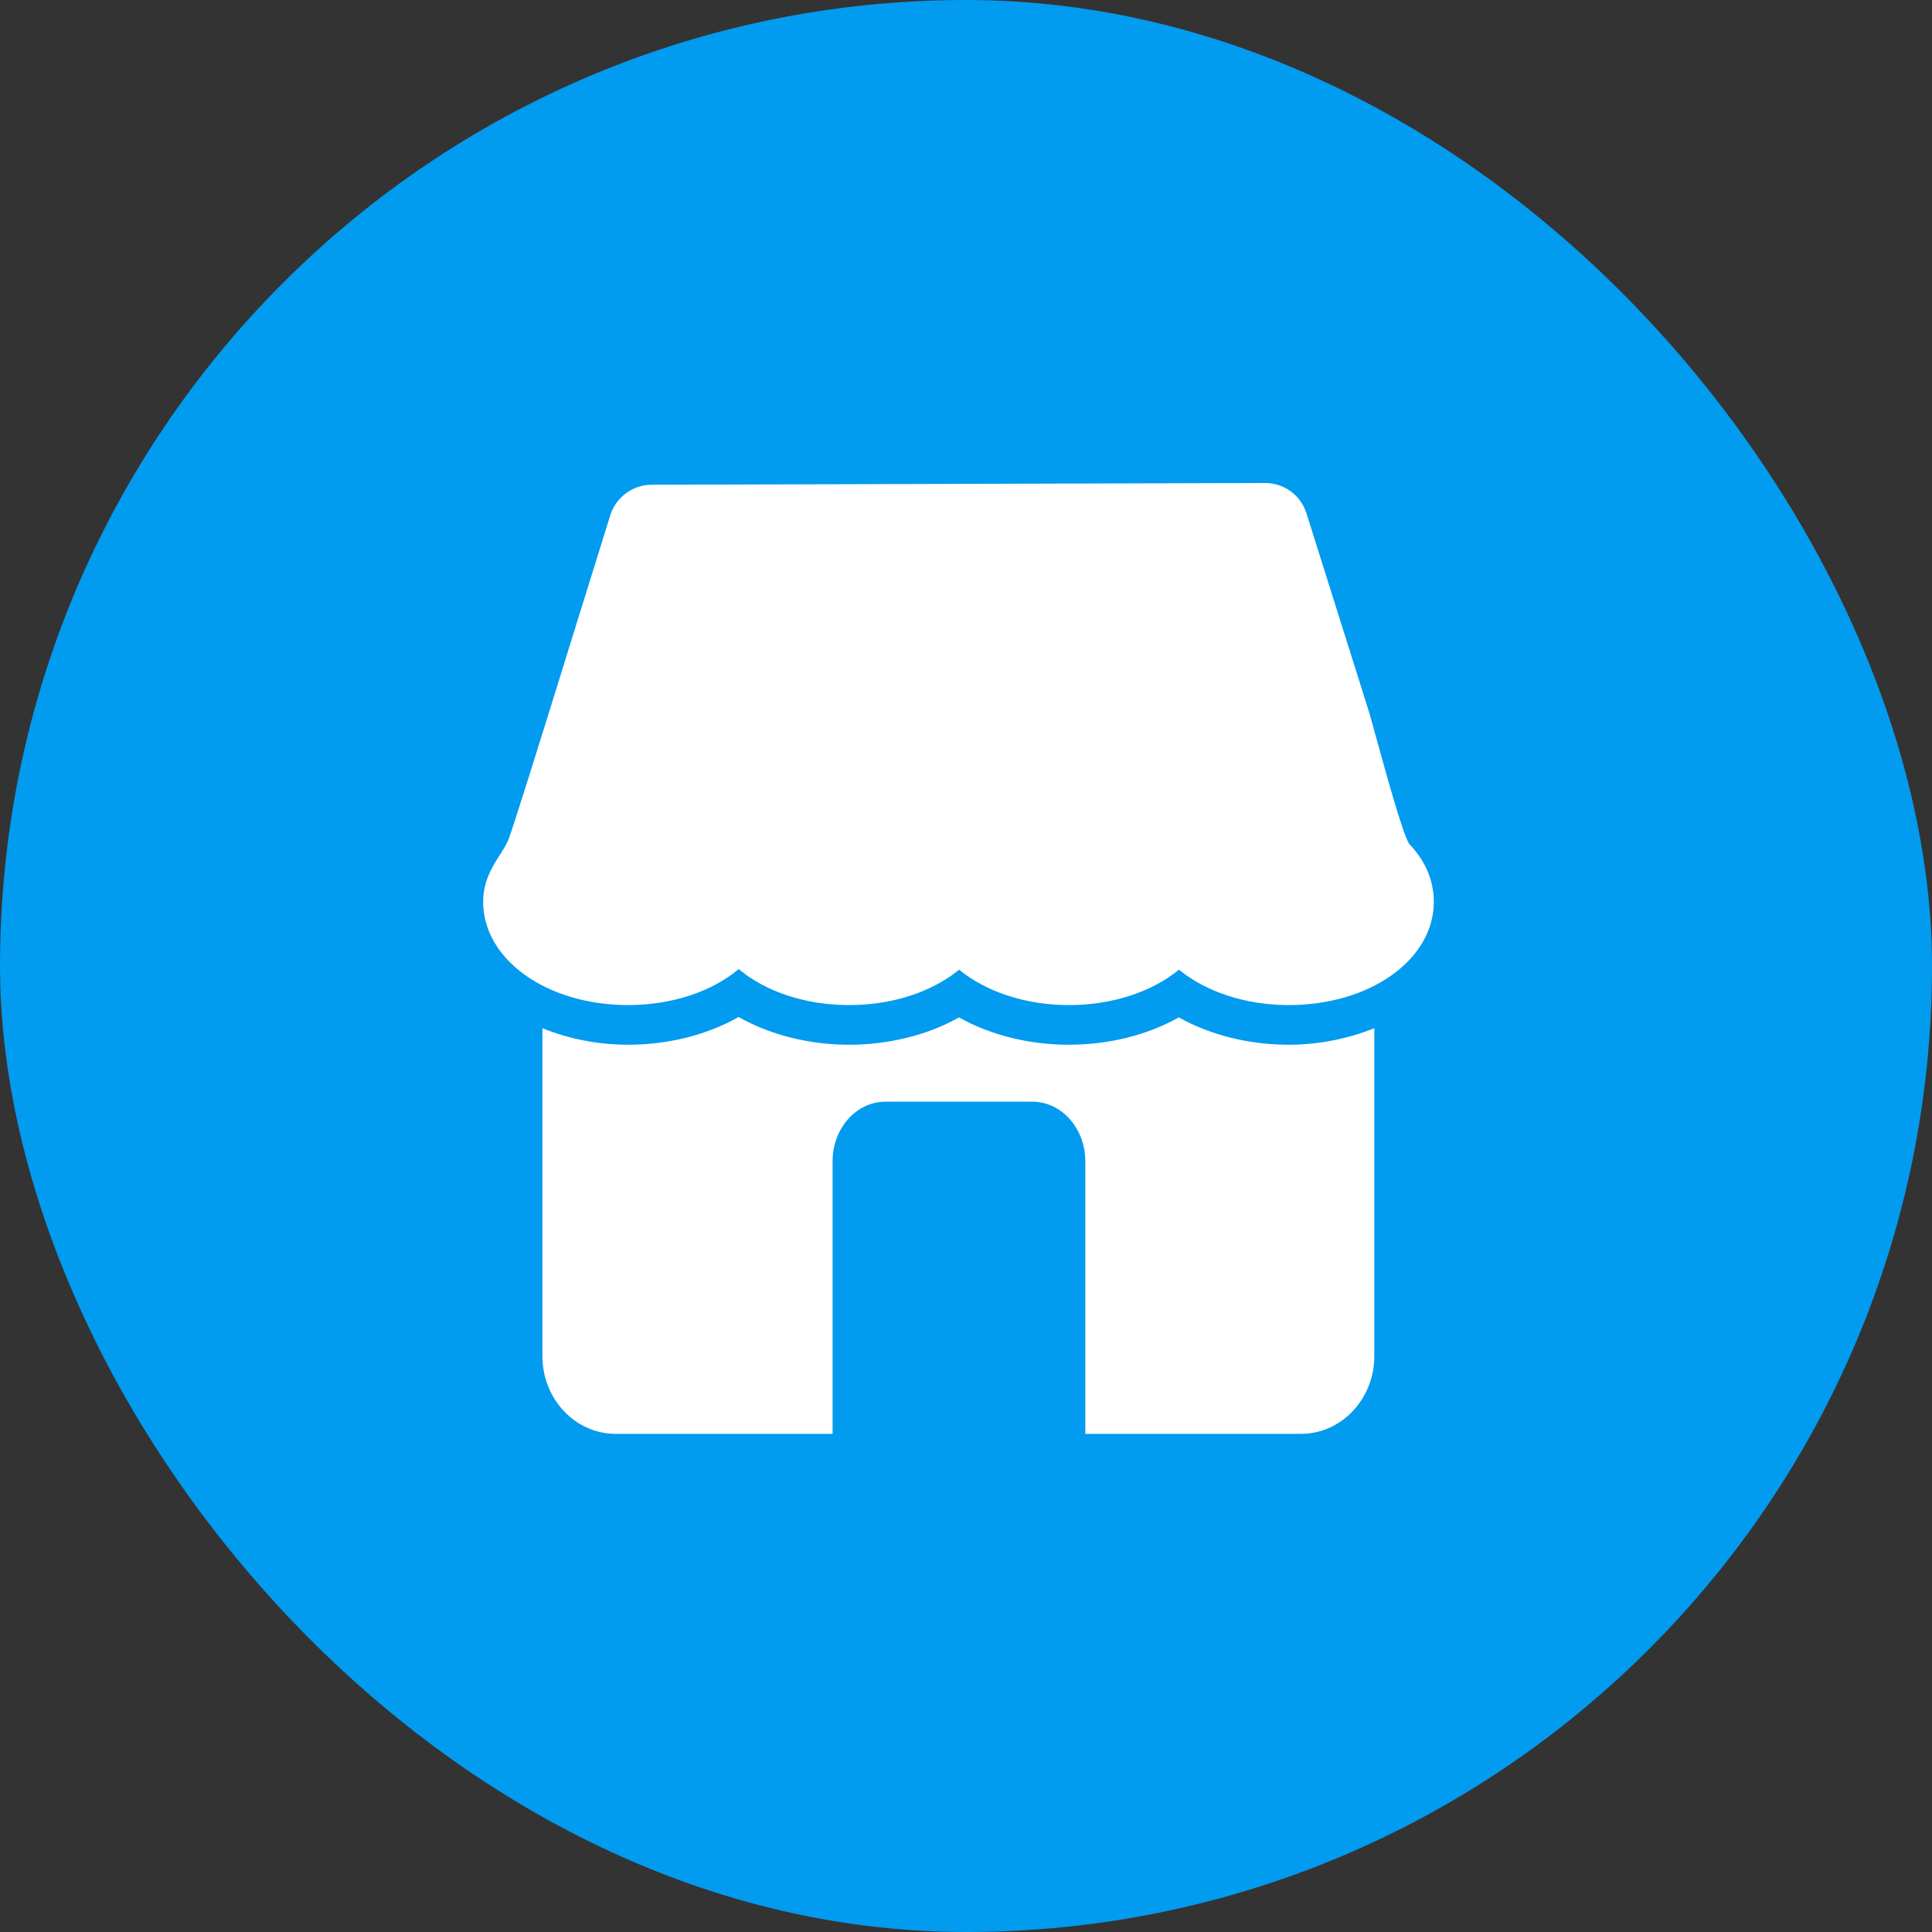
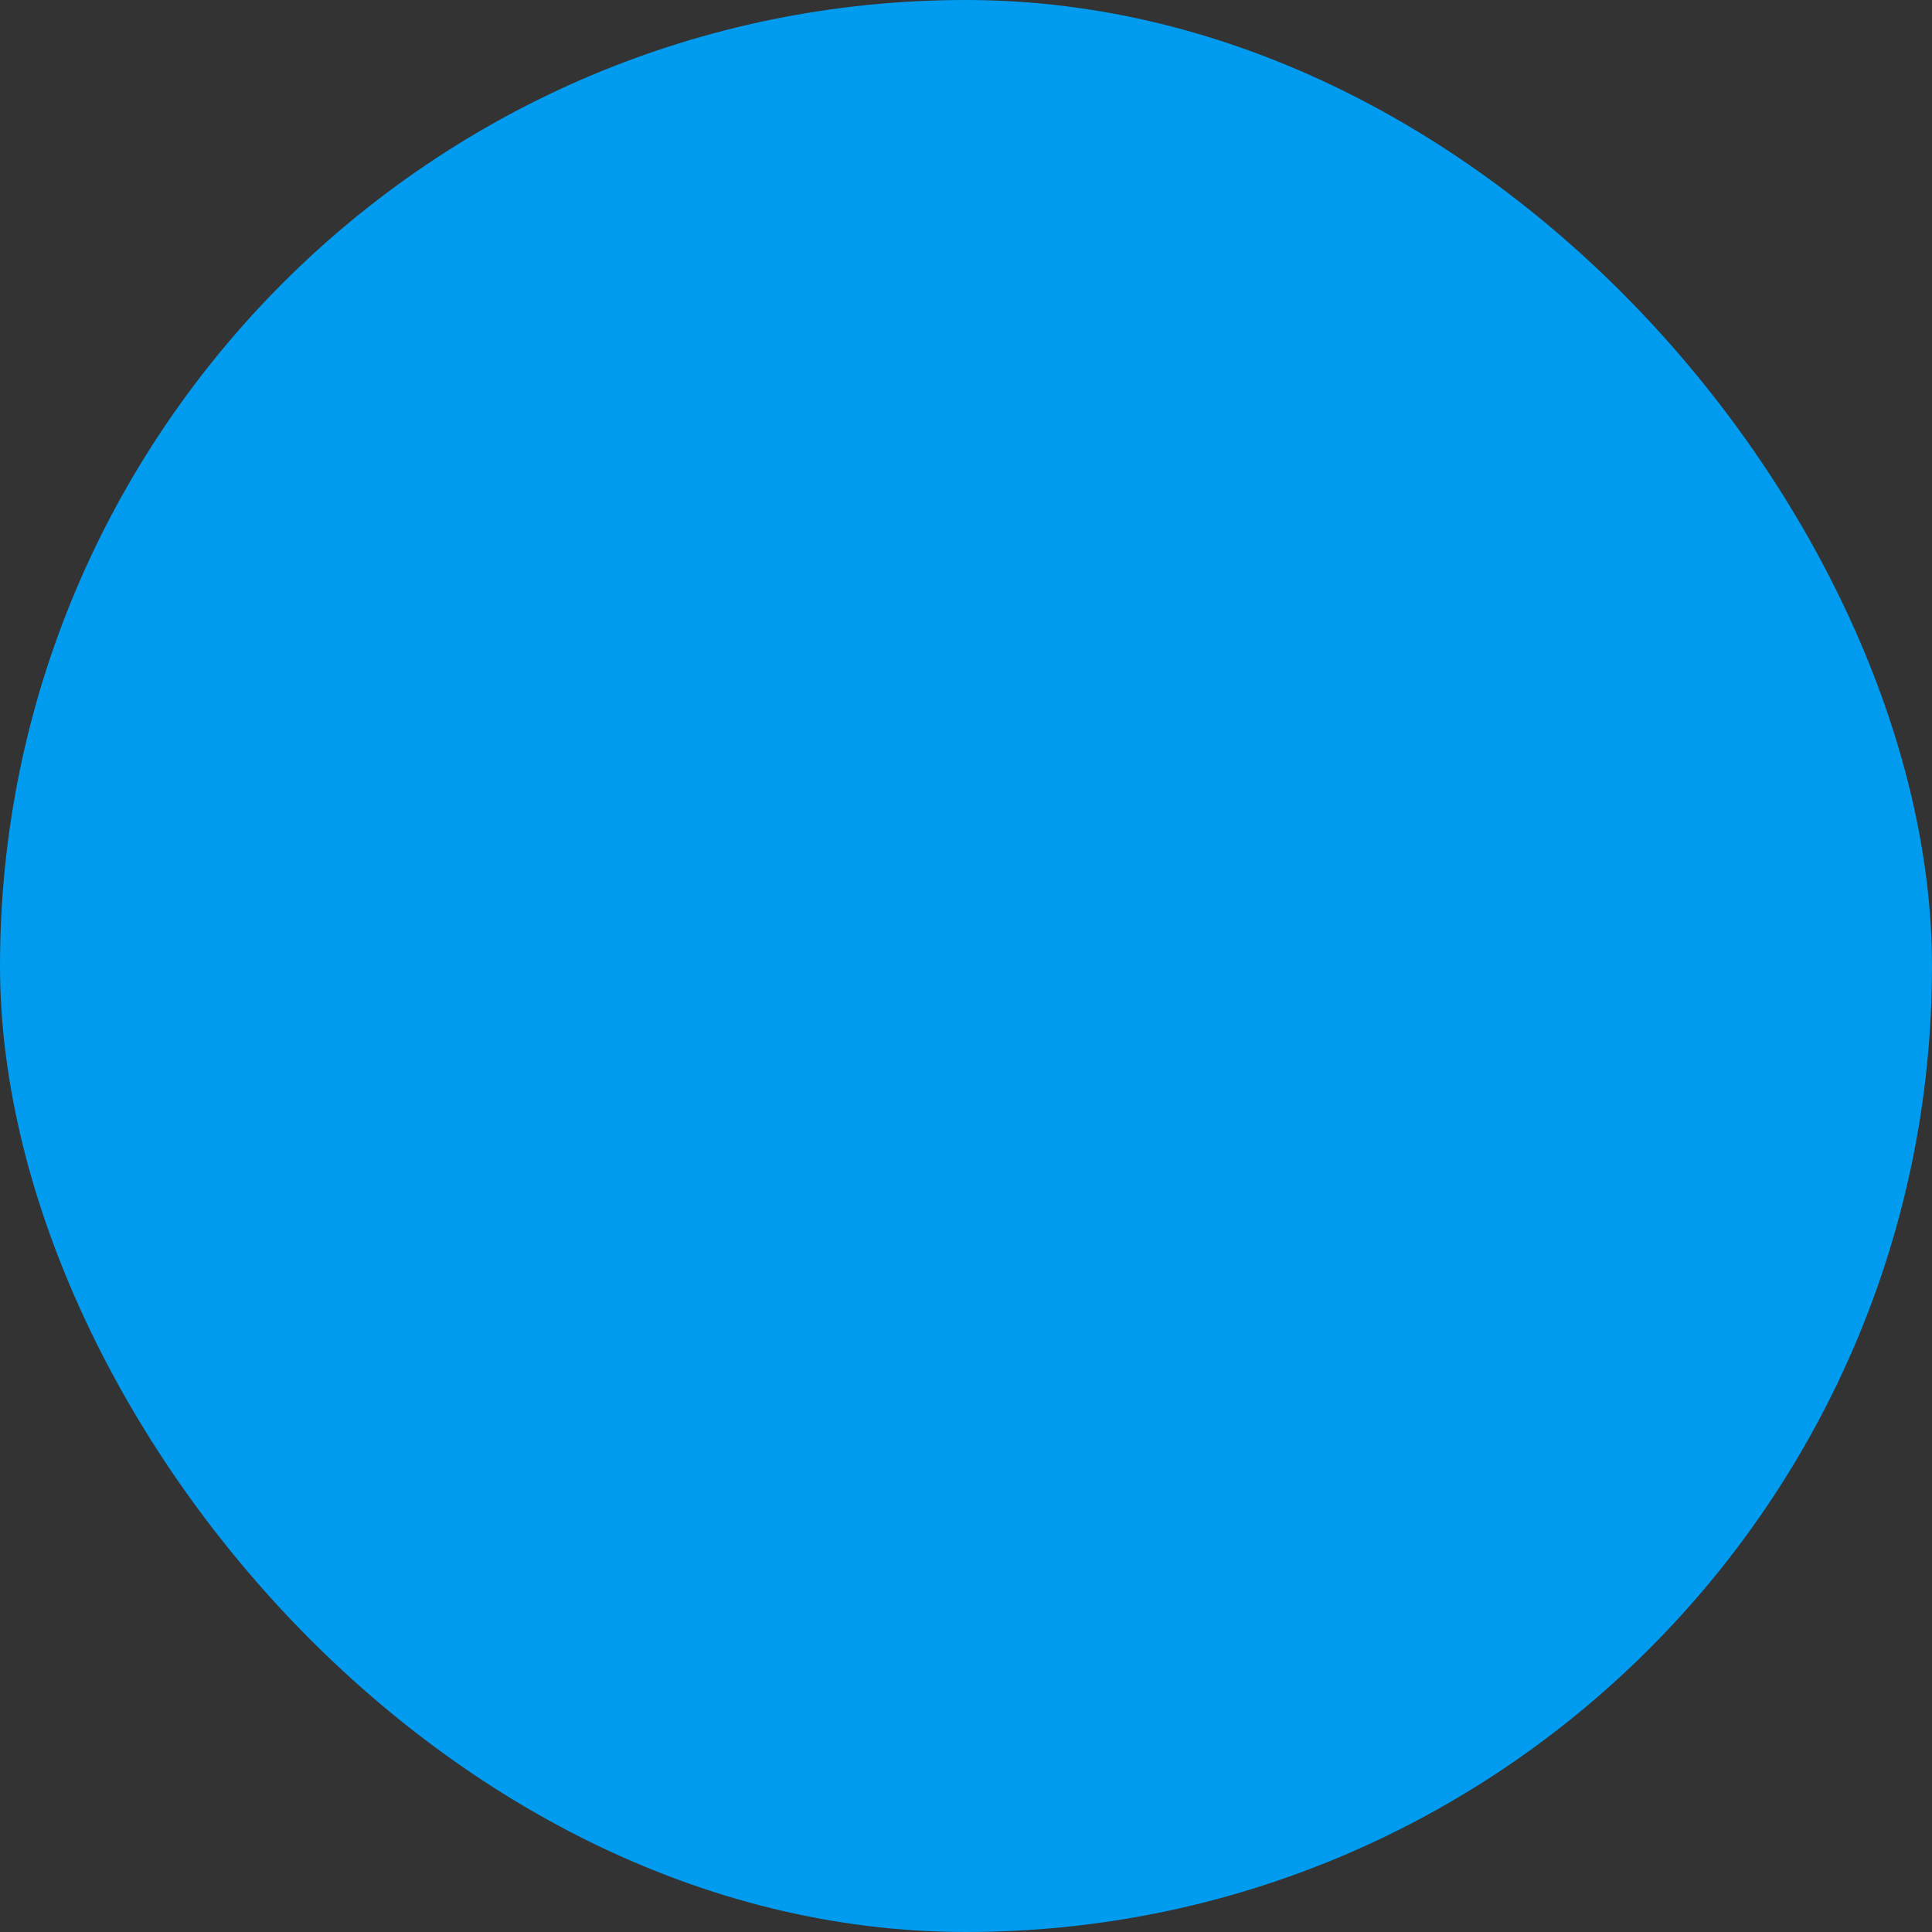
<svg xmlns="http://www.w3.org/2000/svg" width="40" height="40" viewBox="0 0 40 40" fill="none">
  <rect x="0" y="0" width="40" height="40" fill="#333333" stroke="none" />
  <rect width="40" height="40" rx="20" fill="#019BEF" />
-   <path fill-rule="evenodd" clip-rule="evenodd" d="M29.686 18.669C29.686 18.227 29.501 17.804 29.174 17.471C29.042 17.263 28.692 15.994 28.524 15.384C28.51 15.335 28.497 15.287 28.484 15.24C28.412 14.977 28.351 14.755 28.308 14.625L27.047 10.622C26.927 10.249 26.585 10 26.19 10H26.188L13.49 10.036C13.104 10.039 12.762 10.286 12.639 10.655C12.49 11.129 12.281 11.801 12.052 12.541C12.013 12.665 11.975 12.79 11.935 12.916C11.88 13.096 11.822 13.283 11.763 13.473C11.232 15.181 10.609 17.191 10.521 17.395C10.478 17.496 10.421 17.586 10.366 17.674C10.359 17.684 10.353 17.693 10.347 17.703C10.193 17.944 10.003 18.244 10.003 18.669C10.003 19.868 11.322 20.809 13.005 20.809C13.902 20.809 14.734 20.535 15.294 20.064C15.86 20.538 16.686 20.809 17.582 20.809C18.101 20.809 18.613 20.717 19.059 20.538C19.361 20.417 19.633 20.261 19.857 20.076C20.42 20.538 21.244 20.809 22.131 20.809C23.022 20.809 23.849 20.538 24.409 20.076C24.972 20.538 25.795 20.809 26.683 20.809C28.367 20.809 29.686 19.868 29.686 18.669ZM26.68 21.63C25.854 21.63 25.056 21.428 24.406 21.064C23.759 21.428 22.961 21.63 22.131 21.63C21.302 21.63 20.504 21.428 19.854 21.064C19.7 21.151 19.535 21.23 19.361 21.3C18.815 21.515 18.201 21.63 17.58 21.63C16.745 21.63 15.941 21.423 15.291 21.056C14.641 21.426 13.837 21.63 13.003 21.63C12.356 21.63 11.759 21.501 11.23 21.288V28.076C11.23 28.963 11.907 29.686 12.745 29.686H17.238V24.042C17.238 23.361 17.728 22.809 18.336 22.809H21.372C21.977 22.809 22.47 23.361 22.47 24.042V29.686H26.938C27.773 29.686 28.454 28.963 28.454 28.076V21.288C27.924 21.499 27.328 21.63 26.68 21.63Z" fill="white" />
</svg>